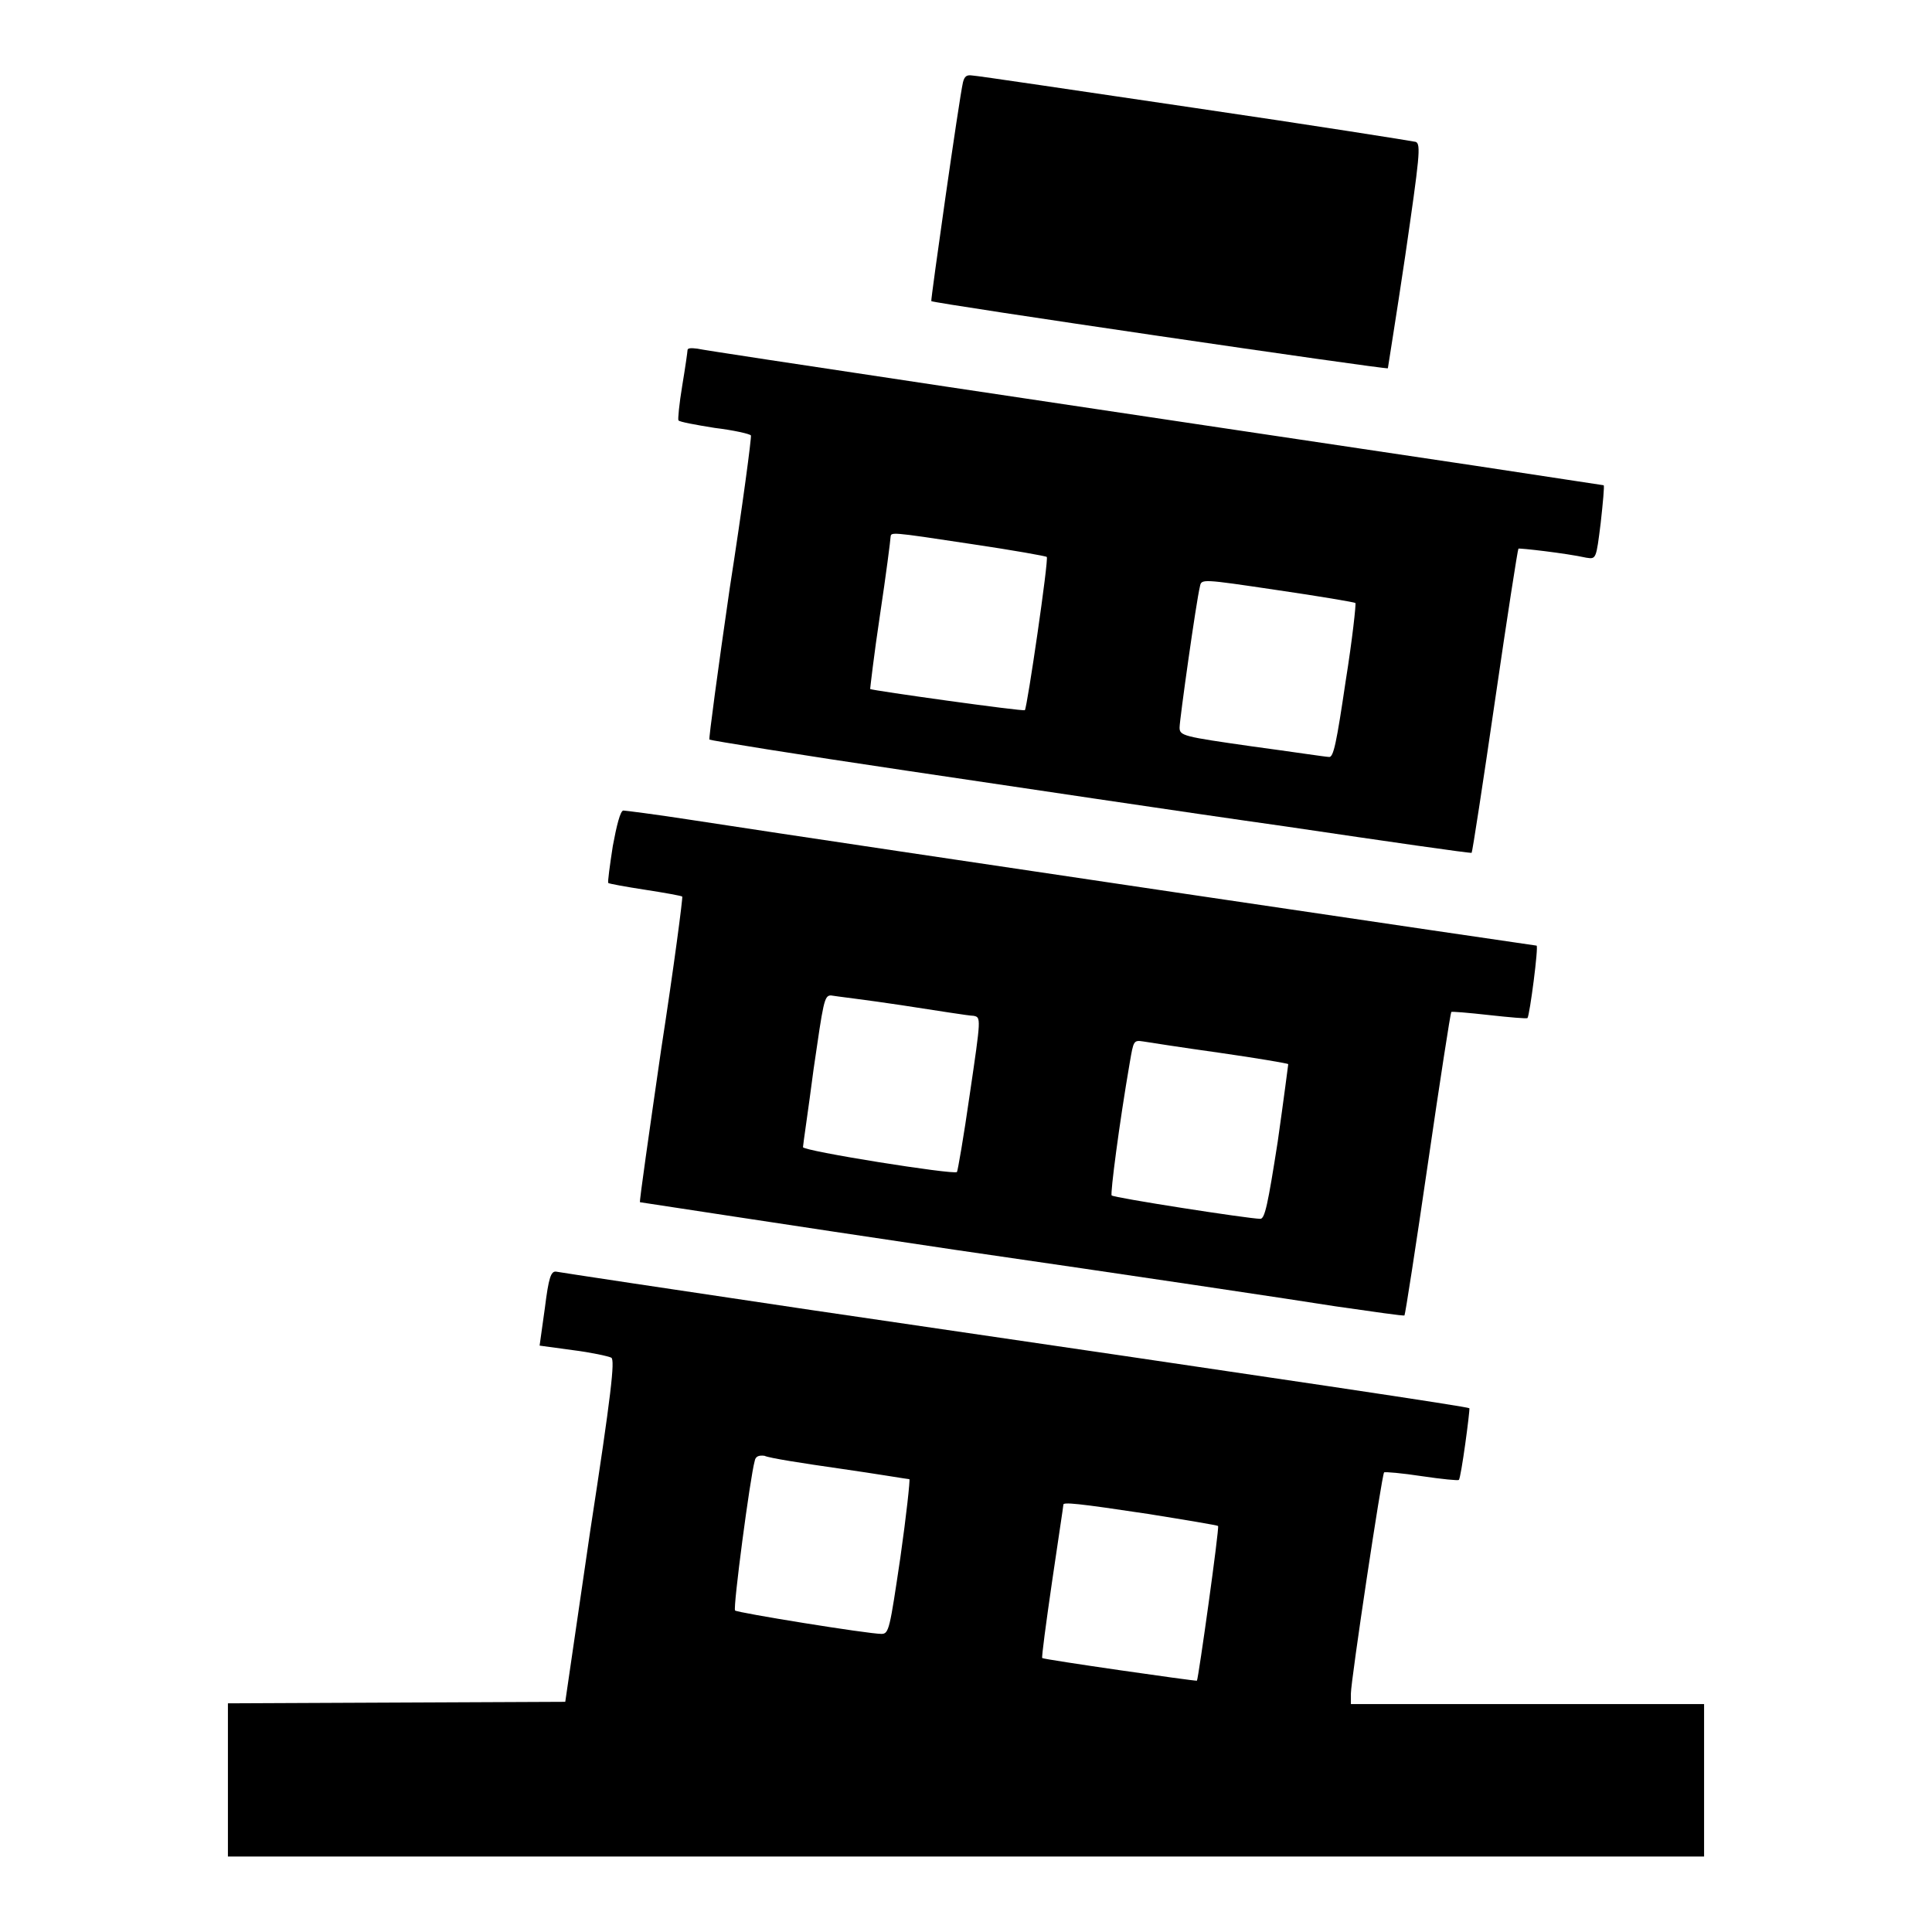
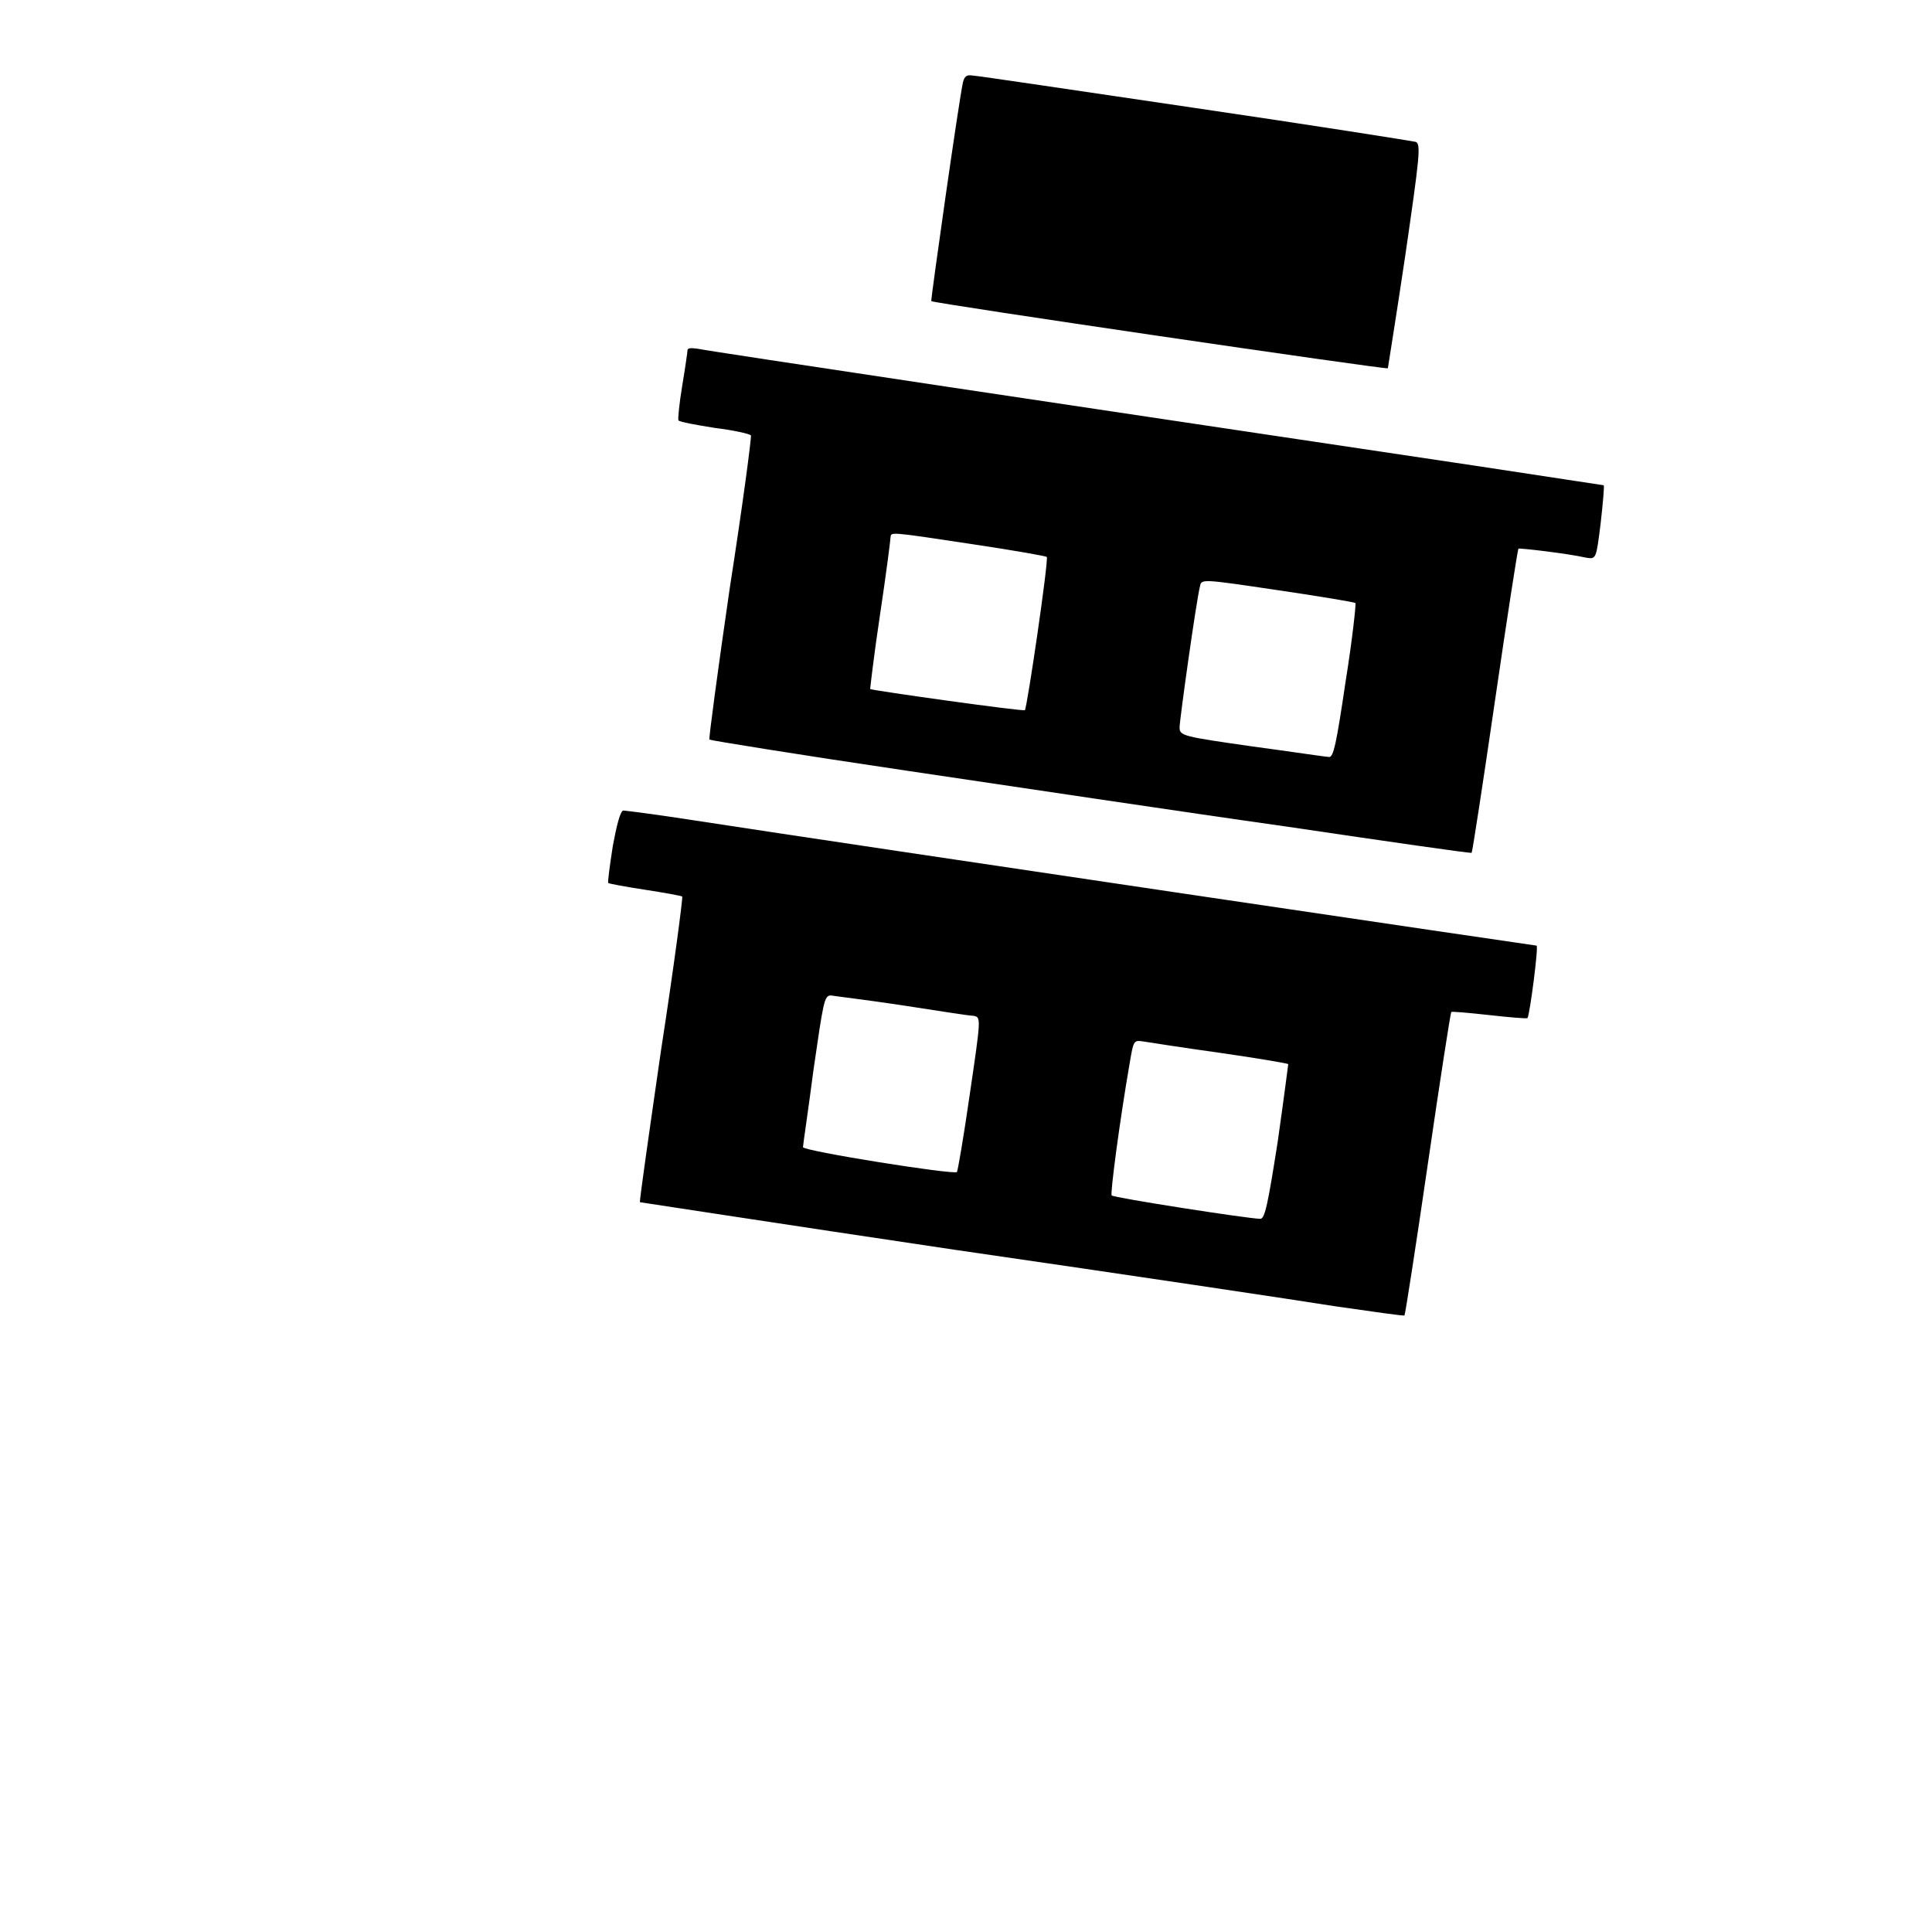
<svg xmlns="http://www.w3.org/2000/svg" version="1.1" x="0px" y="0px" viewBox="0 0 256 256" enable-background="new 0 0 256 256" xml:space="preserve">
  <g>
    <g>
      <g>
        <path fill="#000000" d="M127.6,10.9c-0.5,2.1-4.3,28.9-4.2,29c0.3,0.3,60.3,9.1,60.5,8.9c0-0.1,1.1-6.8,2.3-14.9c1.9-13.1,2.1-14.8,1.4-15.1c-0.4-0.1-13.6-2.2-29.3-4.5c-15.6-2.3-29-4.3-29.5-4.3C128.1,9.9,127.8,10.1,127.6,10.9z" />
        <path fill="#000000" d="M91.1,46.4c0,0.2-0.3,2.3-0.7,4.7c-0.4,2.4-0.6,4.5-0.5,4.6c0.1,0.2,2.3,0.6,4.8,1c2.5,0.3,4.7,0.8,4.8,1c0.1,0.2-1.1,9.3-2.8,20.2c-1.6,11-2.8,20-2.7,20.1c0.1,0.1,11.8,2,26,4.1c14.2,2.1,36.8,5.5,50.3,7.4c13.5,2,24.6,3.6,24.7,3.5c0.1-0.1,1.5-9.2,3.1-20.2c1.6-11,3-20,3.1-20.1c0.1-0.1,6.3,0.6,9,1.2c1.3,0.2,1.3,0.2,1.9-4.6c0.3-2.7,0.5-4.9,0.4-5c-0.1,0-7.8-1.2-17.1-2.6C144.5,54.1,93.6,46.5,92.4,46.2C91.6,46.1,91.1,46.1,91.1,46.4z M128.8,72.1c5.4,0.8,9.9,1.6,9.9,1.7c0.3,0.2-2.6,20-2.9,20.3c-0.2,0.2-20.2-2.6-20.5-2.8c0-0.1,0.5-4.5,1.3-9.8c0.8-5.3,1.4-10,1.4-10.3C118.1,70.5,117.6,70.4,128.8,72.1z M179.6,79.9c0.1,0.1-0.4,4.8-1.3,10.4c-1.2,8.1-1.6,10.1-2.2,10c-0.4,0-5-0.7-10.2-1.4c-9.1-1.3-9.6-1.4-9.6-2.5c0-1,2.2-16.7,2.7-18.7c0.2-1,0.2-1,10.3,0.5C174.8,79,179.5,79.8,179.6,79.9z" />
        <path fill="#000000" d="M81.2,112.1c-0.4,2.6-0.7,4.8-0.6,4.9c0.1,0.1,2.3,0.5,4.9,0.9c2.6,0.4,4.8,0.8,4.9,0.9c0.1,0.1-1.1,9.3-2.8,20.3c-1.6,11.1-2.9,20.1-2.8,20.2c0.1,0,18.8,2.9,41.7,6.3c22.8,3.3,45.5,6.7,50.5,7.5c4.9,0.7,9,1.3,9.1,1.2c0.1-0.1,1.5-9.1,3.1-20.1c1.6-11,3-20,3.1-20.1c0-0.1,2.3,0.1,5,0.4c2.7,0.3,5,0.5,5.1,0.4c0.3-0.4,1.5-9.6,1.2-9.6c-0.2,0-87.6-12.9-112.3-16.7c-4.5-0.7-8.5-1.2-8.7-1.2C82.2,107.4,81.7,109.4,81.2,112.1z M119.5,133.2c4.6,0.7,8.9,1.4,9.5,1.4c1,0.2,1,0.2-0.5,10.4c-0.8,5.6-1.6,10.2-1.7,10.3c-0.4,0.4-20.5-2.8-20.4-3.3c0-0.3,0.7-4.9,1.4-10.3c1.3-8.9,1.4-9.8,2.3-9.8C110.6,132,114.9,132.5,119.5,133.2z M161.6,139.5c4.9,0.7,9,1.4,9.1,1.5c0,0-0.6,4.7-1.4,10.3c-1.3,8.3-1.7,10.2-2.3,10.2c-1.5,0-19.5-2.8-19.7-3.1c-0.2-0.2,1-9.5,2.4-17.6c0.5-2.9,0.5-3,1.8-2.8C152.1,138.1,156.6,138.8,161.6,139.5z" />
-         <path fill="#000000" d="M72.2,173.3l-0.7,5l4.4,0.6c2.4,0.3,4.7,0.8,5.1,1c0.5,0.3,0,4.8-2.8,23l-3.3,22.6l-22.4,0.1l-22.3,0.1v10.1V246H128h97.8v-10.1v-10.1h-23.4H179v-1.4c0-1.7,4.1-29,4.4-29.3c0.1-0.1,2.4,0.1,5,0.5c2.7,0.4,4.8,0.6,4.9,0.5c0.3-0.2,1.5-9.3,1.4-9.5c-0.2-0.2-20.8-3.3-87.1-13c-18.2-2.7-33.4-5-33.9-5.1C73,168.4,72.7,169.3,72.2,173.3z M111.3,194.6c4.9,0.7,9,1.4,9.2,1.4c0.1,0.1-0.4,4.8-1.2,10.4c-1.4,9.4-1.5,10.1-2.5,10.1c-1.8,0-19.1-2.8-19.4-3.1c-0.3-0.3,2-17.7,2.6-19.8c0.1-0.6,0.5-0.8,1.3-0.7C101.9,193.2,106.4,193.9,111.3,194.6z M152.1,200.6c5,0.8,9.2,1.5,9.3,1.6c0.2,0.2-2.6,20.2-2.8,20.5c-0.1,0.1-20.3-2.8-20.5-3c-0.1-0.1,0.5-4.6,1.3-10.1c0.8-5.5,1.5-10,1.5-10.2C140.8,199,142.8,199.2,152.1,200.6z" />
      </g>
    </g>
  </g>
</svg>